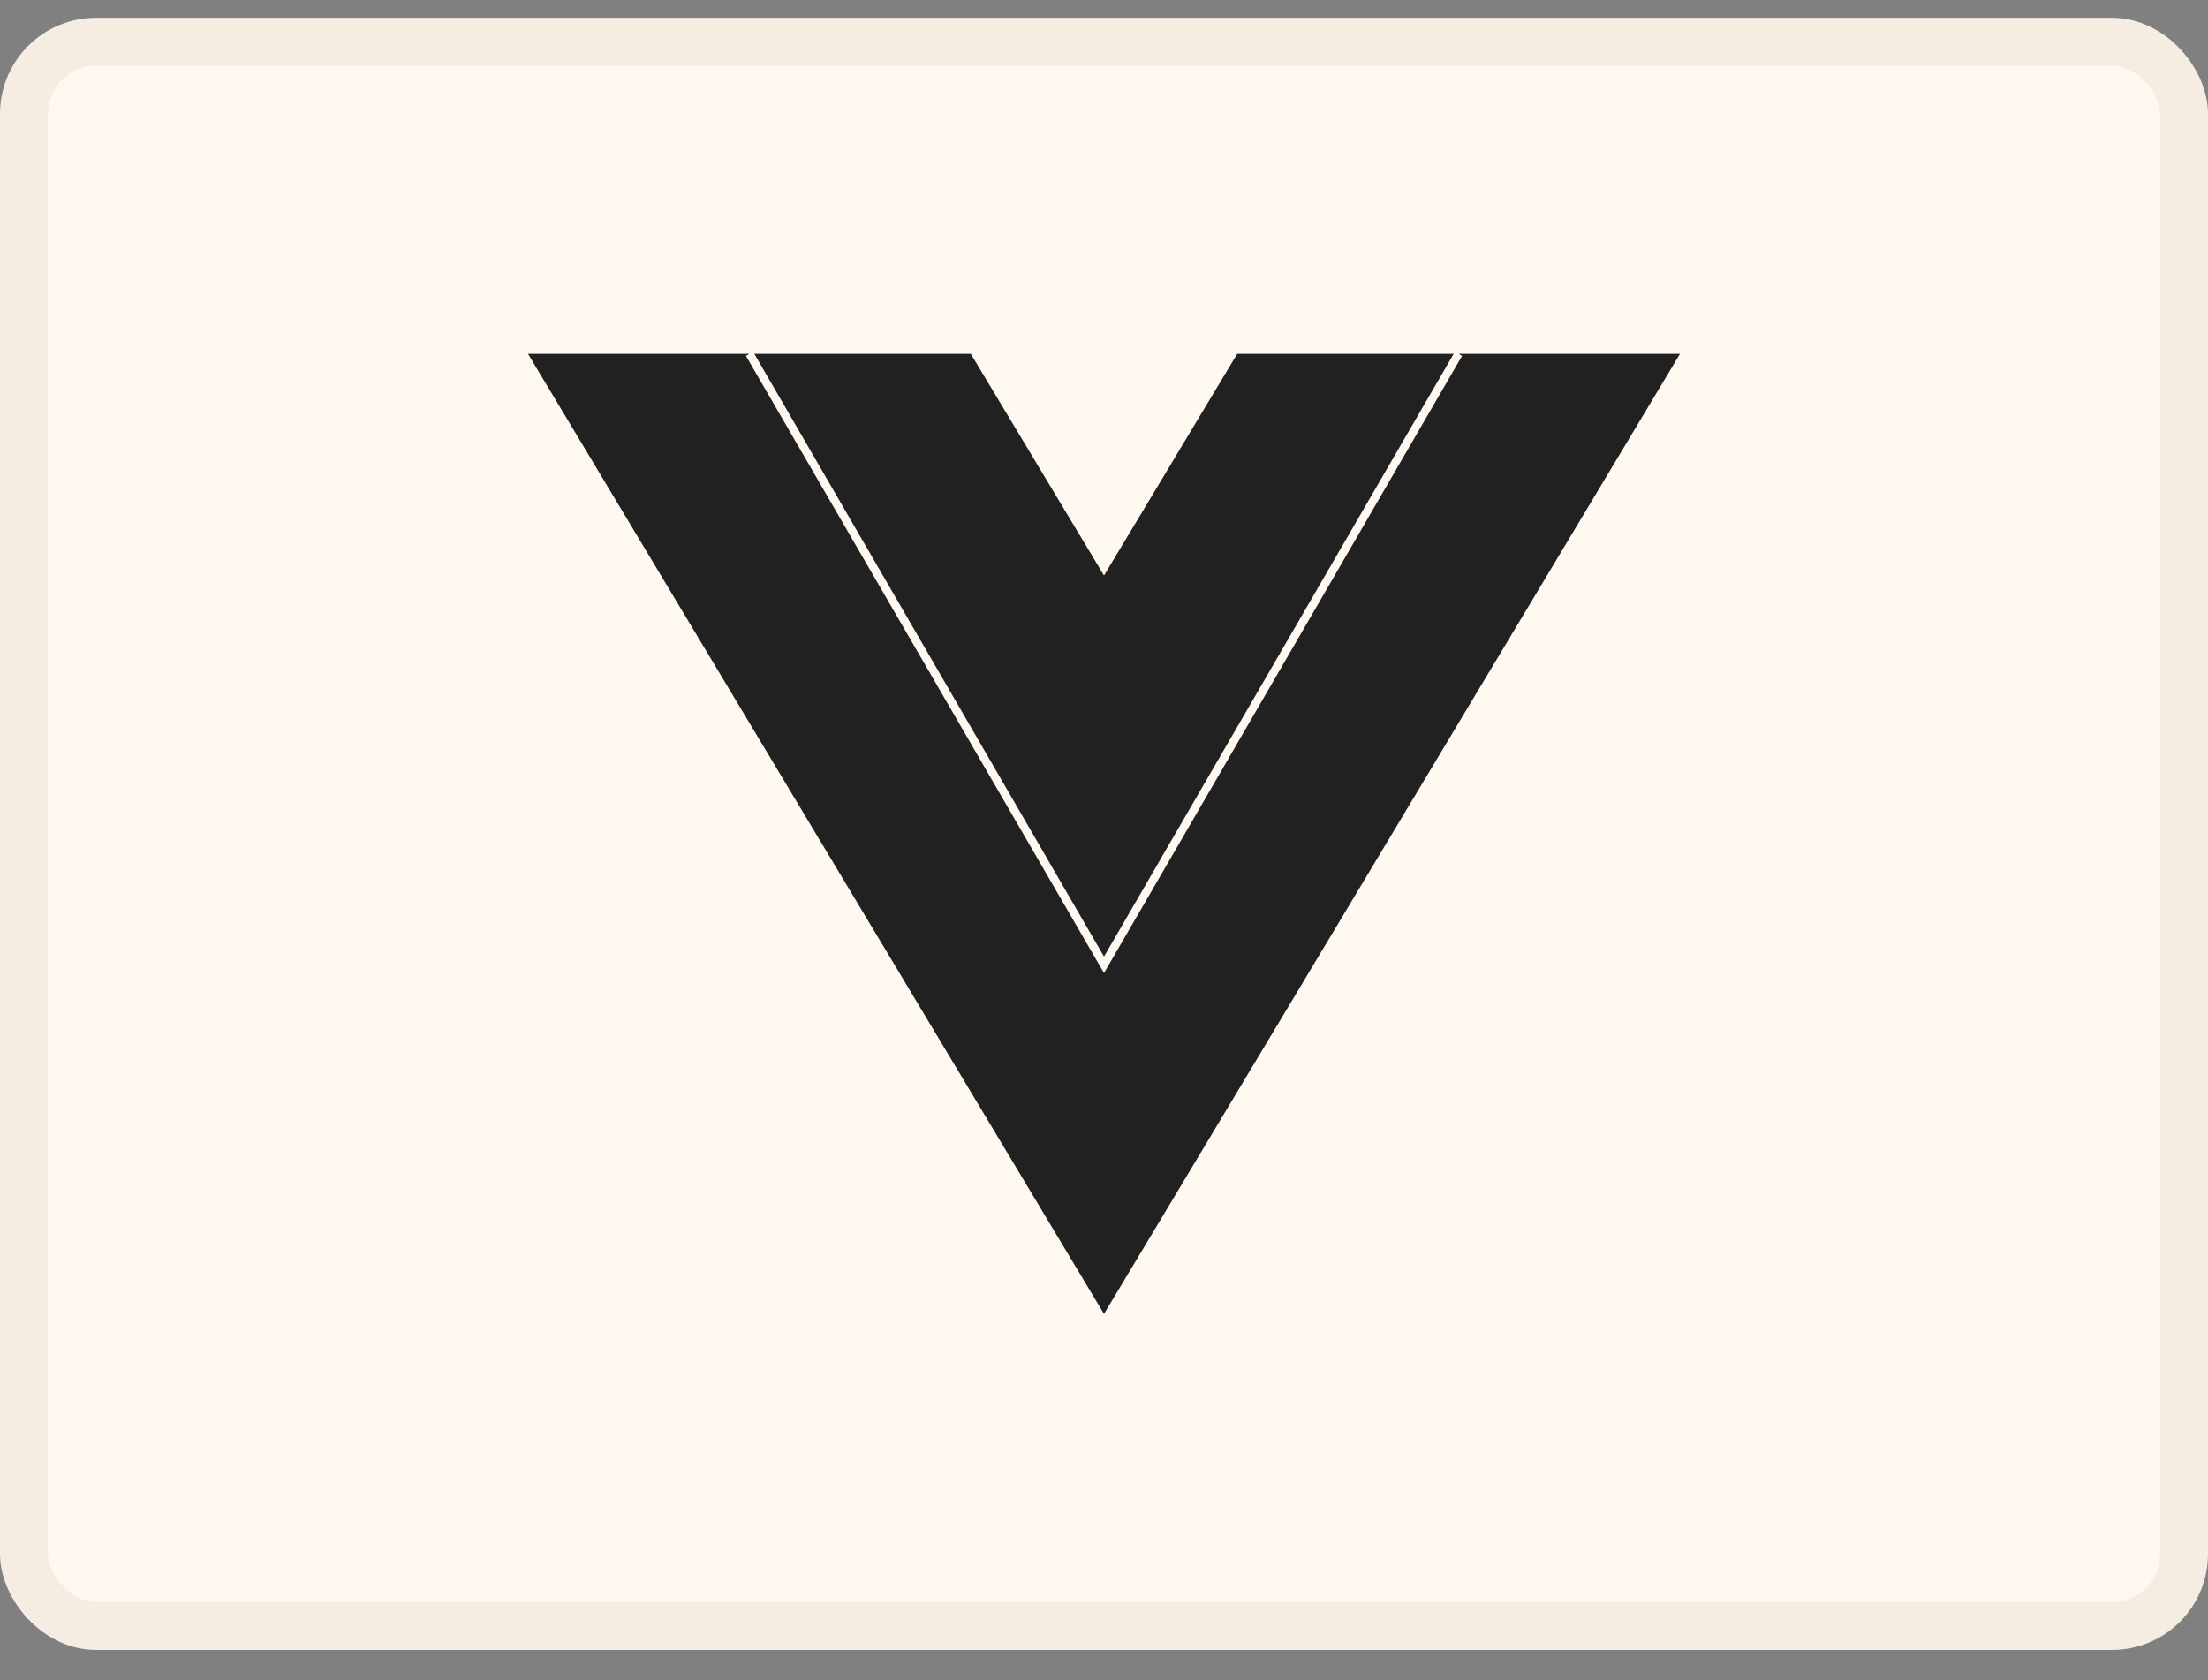
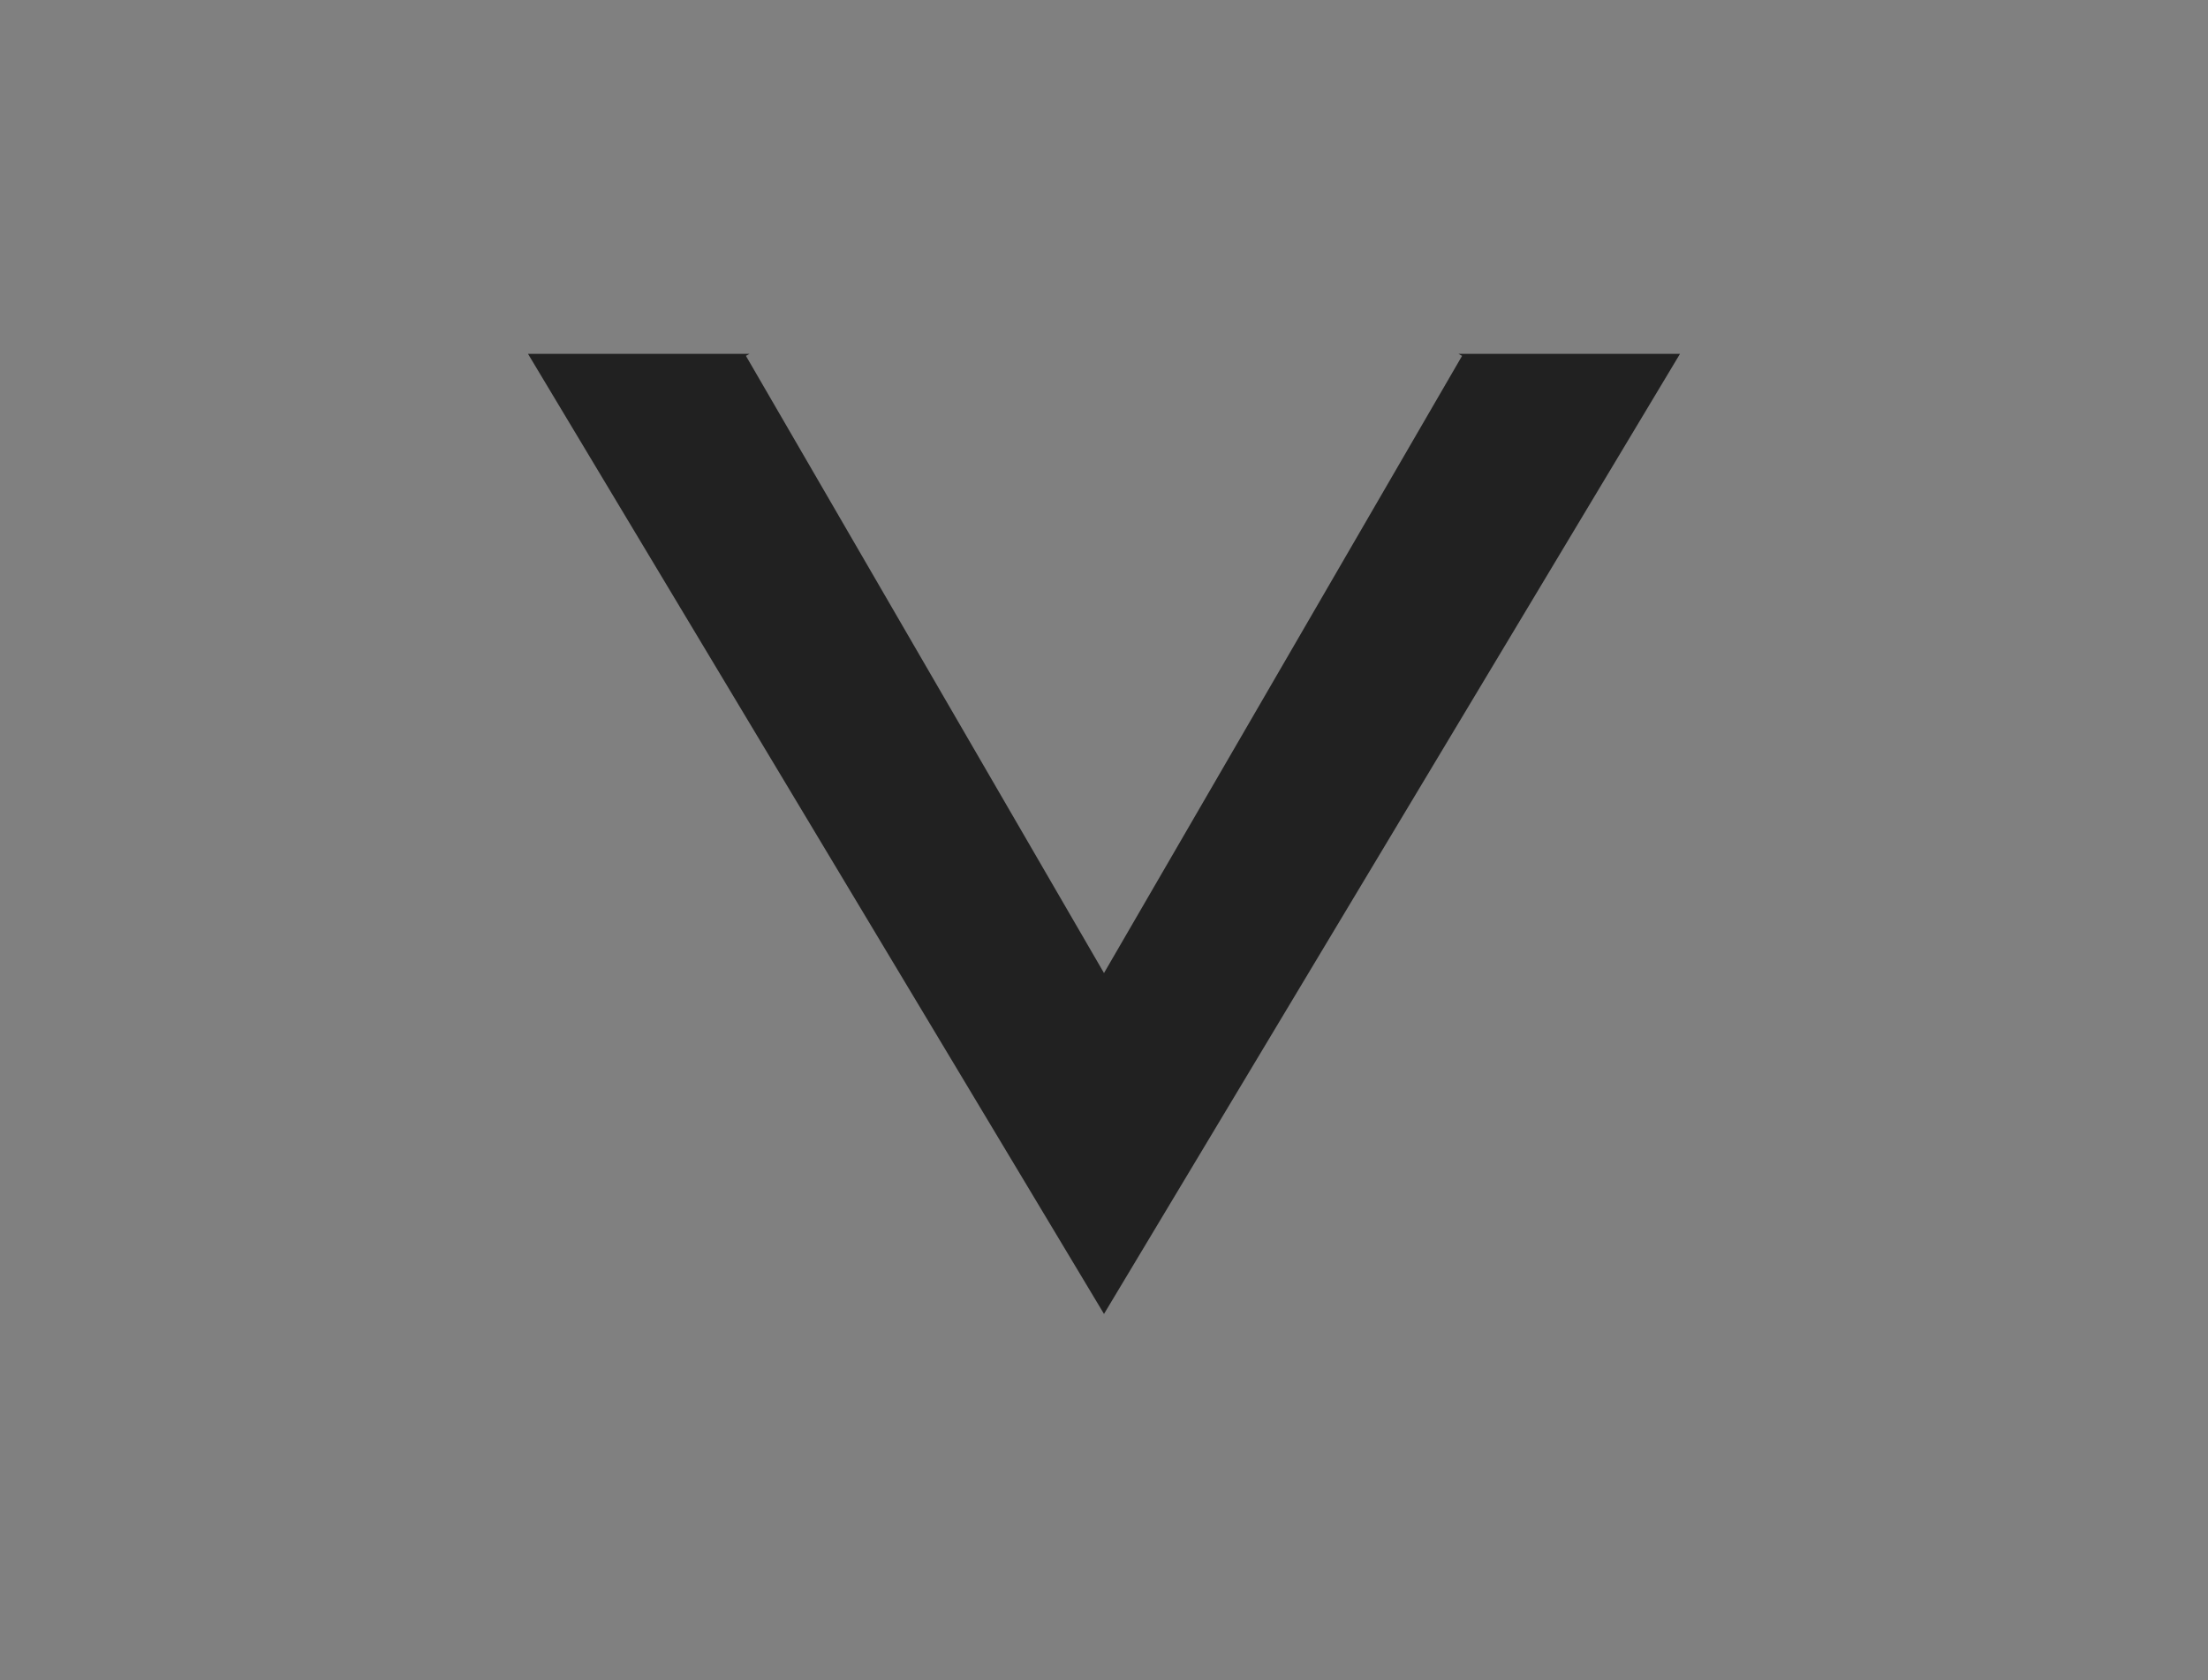
<svg xmlns="http://www.w3.org/2000/svg" width="46" height="35" viewBox="0 0 46 35" fill="none">
  <rect x="0" y="0" width="46" height="35" fill="#808080" stroke="none" />
-   <rect x="0.5" y="0.871" width="45" height="33" rx="1.5" fill="#FFF8F1" />
-   <rect x="0.5" y="0.871" width="45" height="33" rx="1.5" stroke="#F5ECE2" />
  <path d="M15.54 7.413L23 20.27L30.46 7.413L30.385 7.371H35L23 27.371L11 7.371H15.615L15.54 7.413Z" fill="#212121" />
-   <path d="M15.715 7.371L23 19.927L30.285 7.371H25.775L23 11.989L20.225 7.371H15.715Z" fill="#212121" />
</svg>